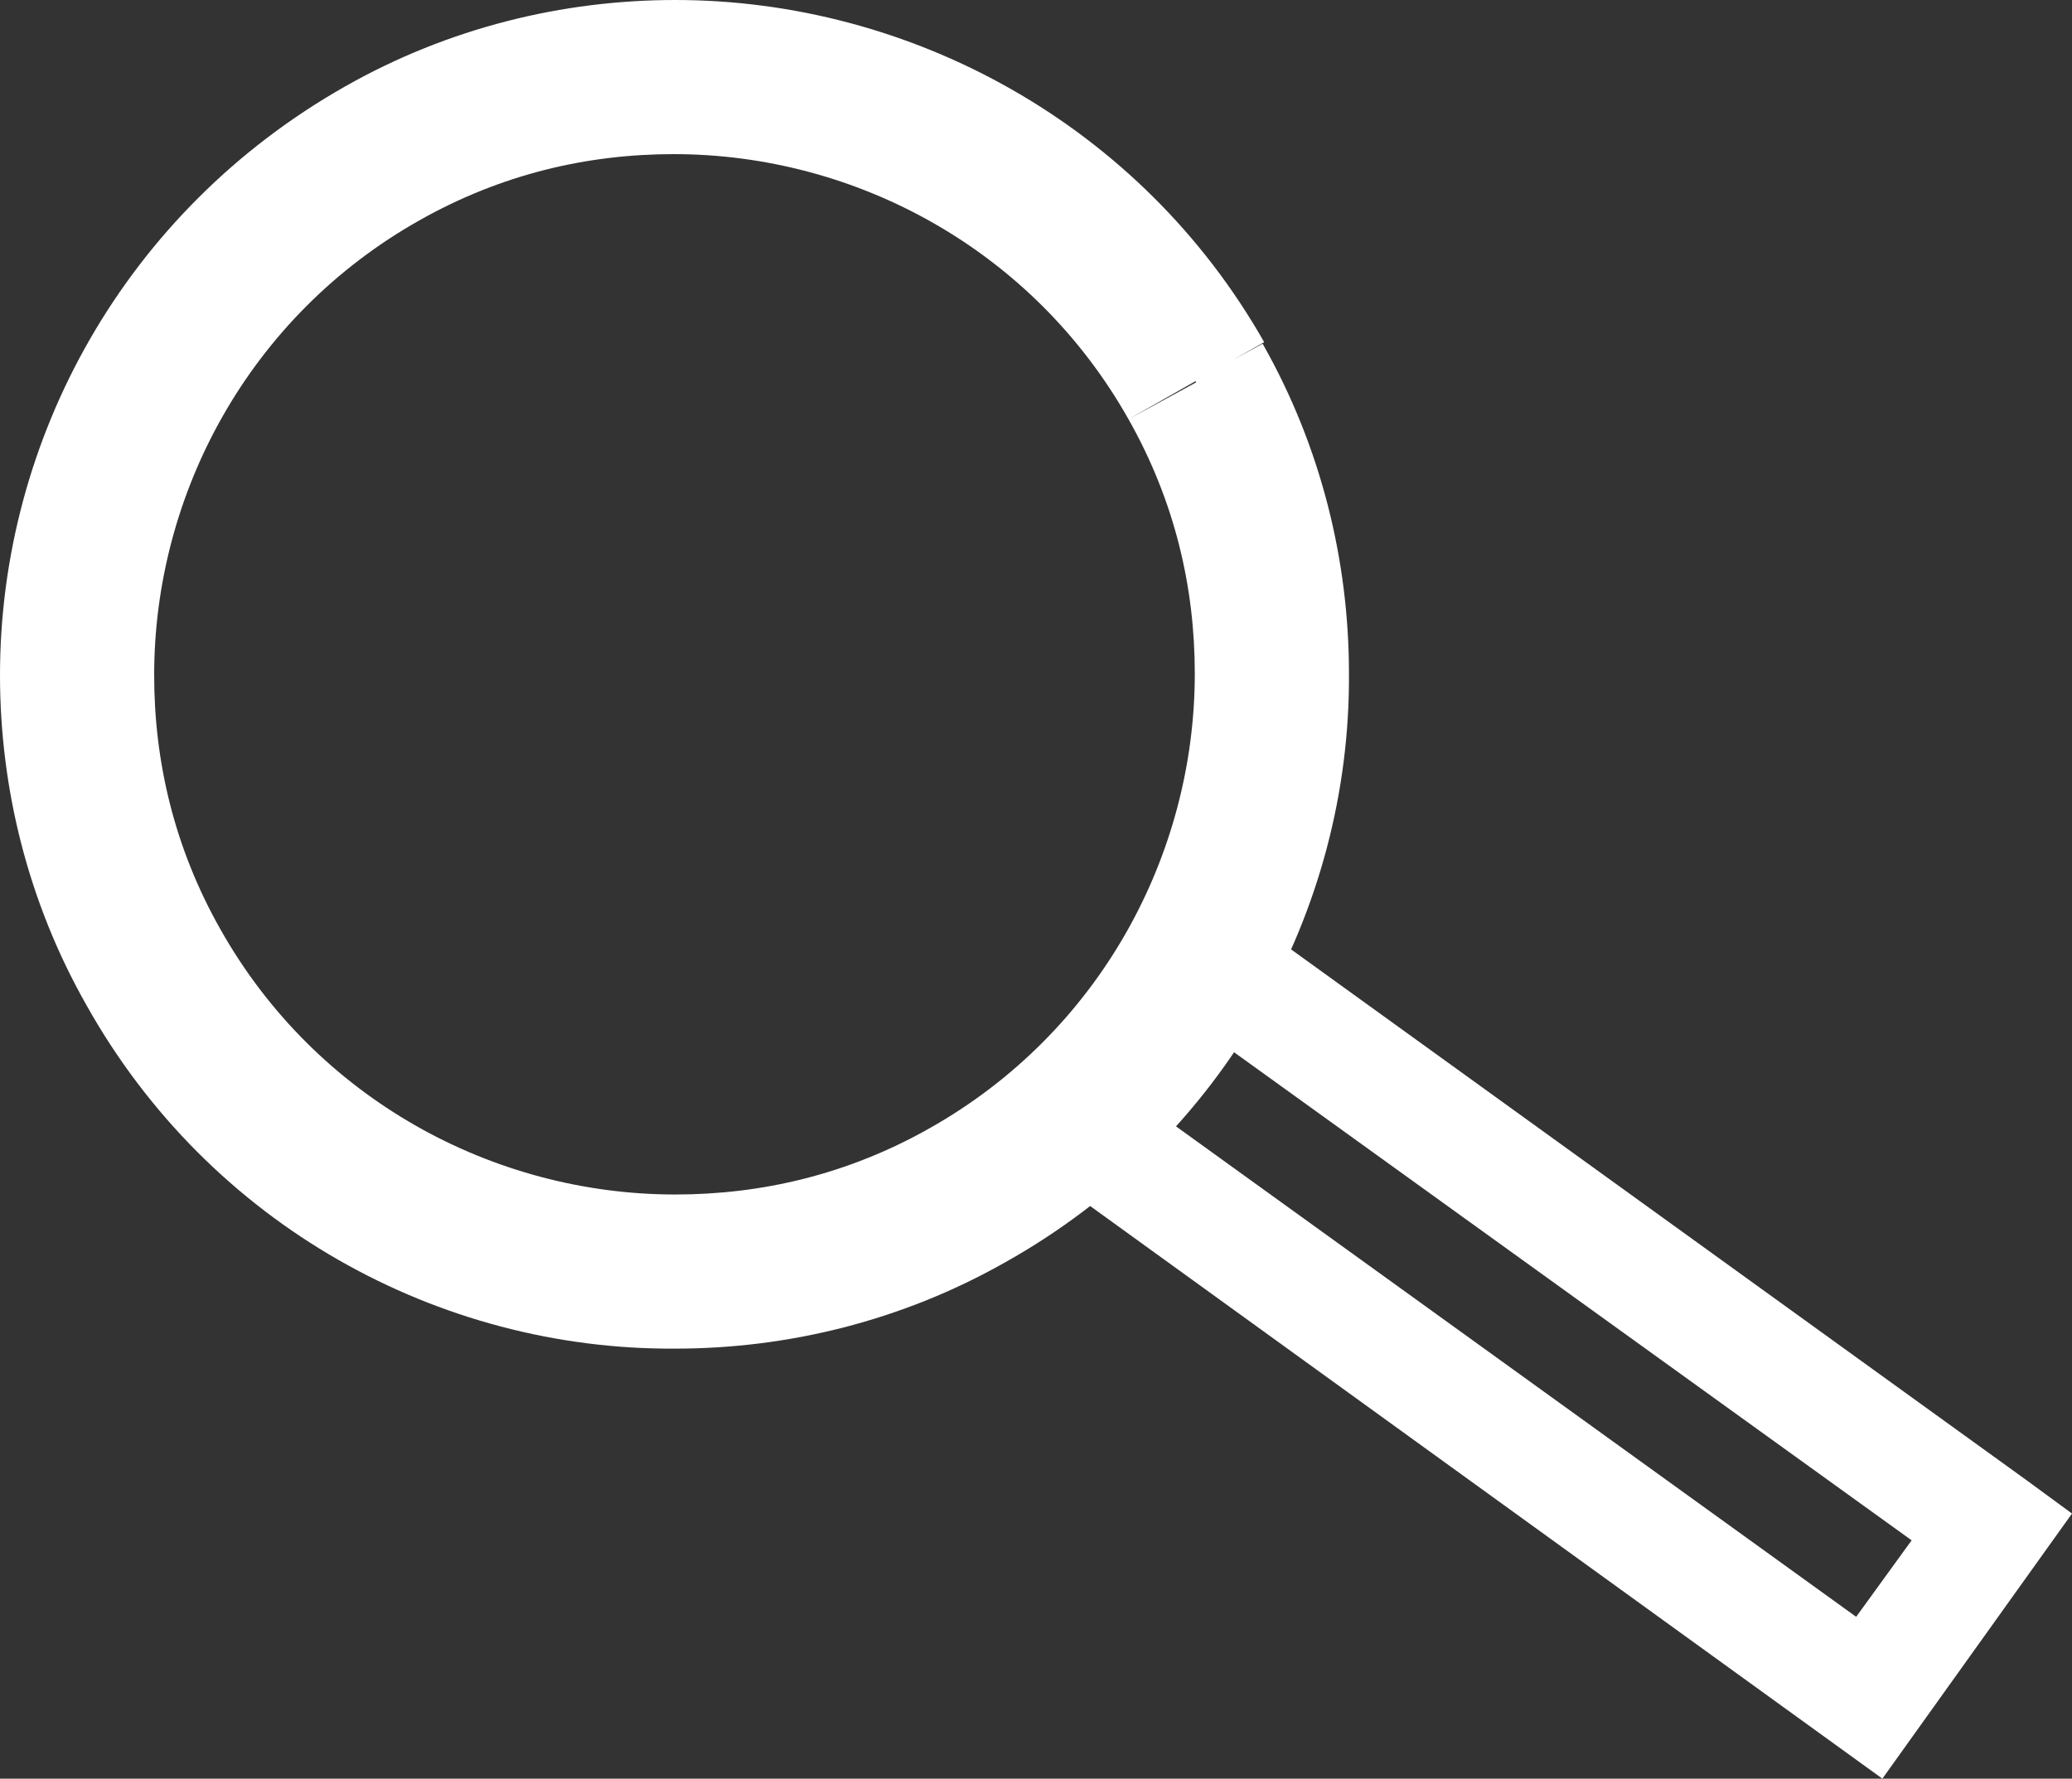
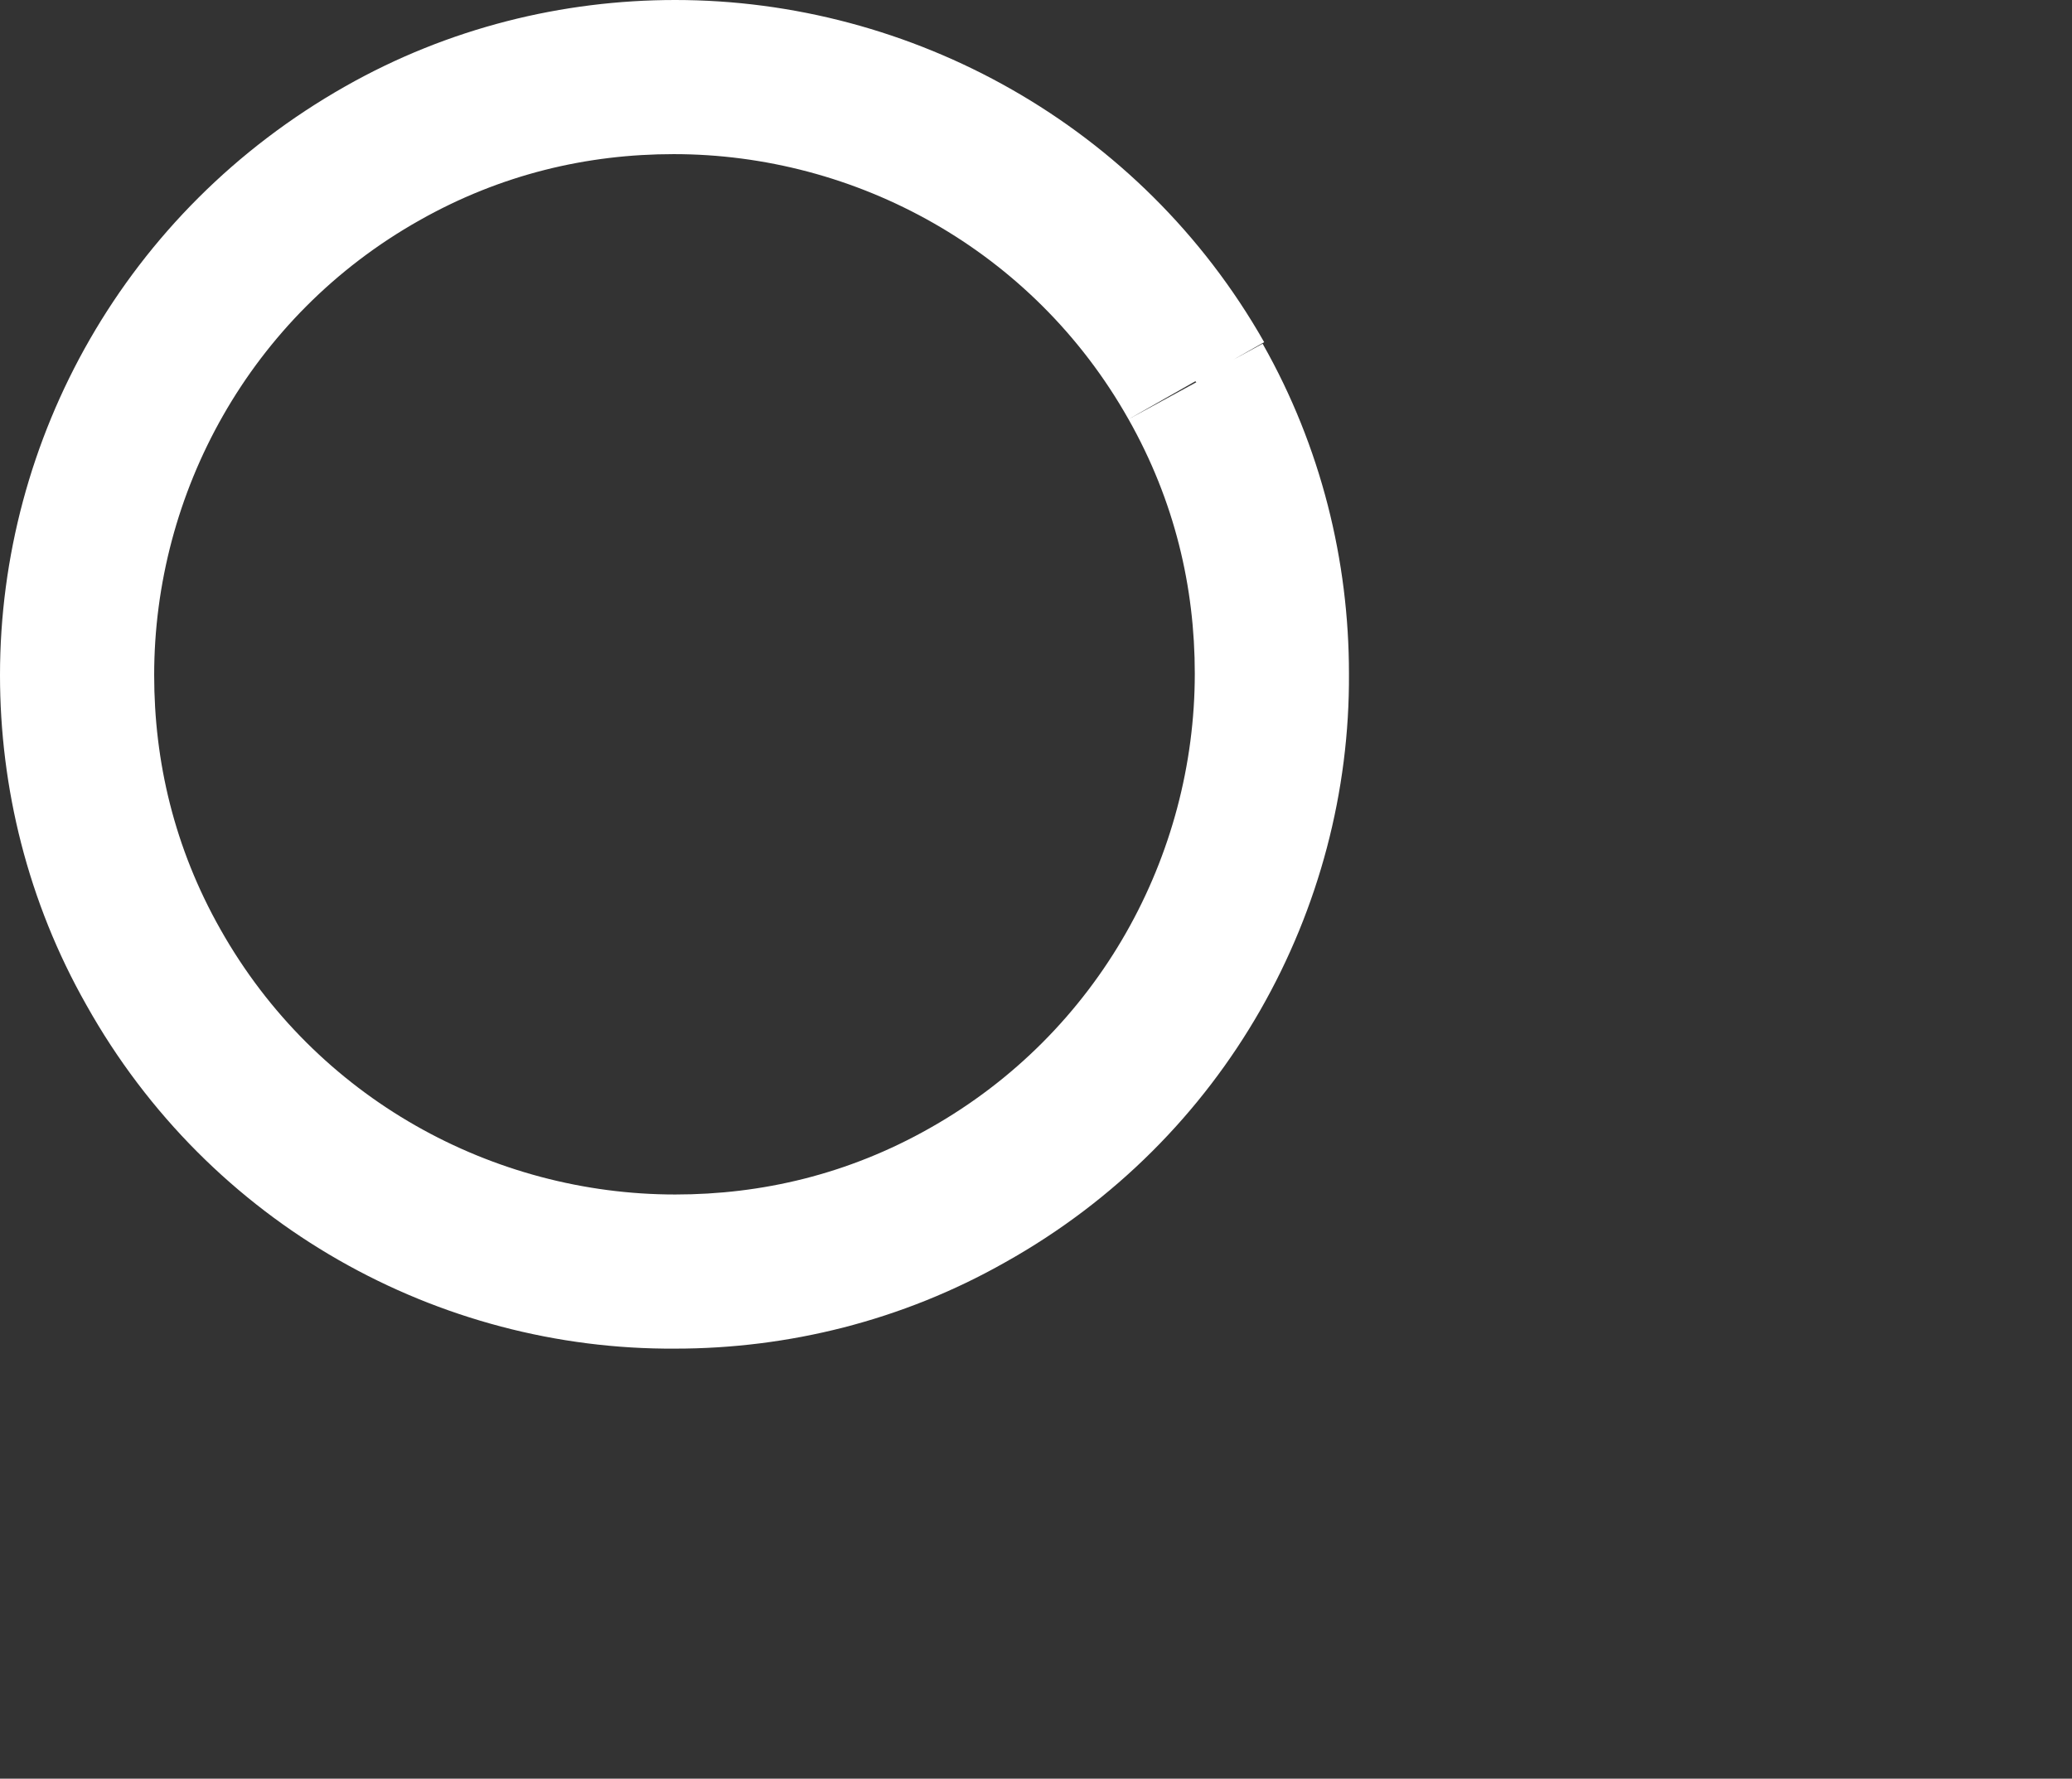
<svg xmlns="http://www.w3.org/2000/svg" id="Camada_2" data-name="Camada 2" viewBox="0 0 13.44 11.54">
  <rect x="0" y="0" width="13.44" height="11.54" fill="#333333" stroke="none" />
  <defs>
    <style>
      .cls-1 {
        fill: #fff;
      }
    </style>
  </defs>
  <g id="Camada_1-2" data-name="Camada 1">
    <g>
      <path class="cls-1" d="M7.76,2.48l-.44.24c.3.53.43,1.09.43,1.65,0,1.18-.62,2.33-1.72,2.95-.53.3-1.09.43-1.65.43-1.18,0-2.33-.62-2.95-1.72-.3-.53-.43-1.09-.43-1.65,0-1.18.62-2.33,1.72-2.95.53-.3,1.09-.43,1.65-.43,1.18,0,2.33.62,2.95,1.72l.44-.25.44-.25C7.4.81,5.91,0,4.38,0c-.73,0-1.47.18-2.14.56C.81,1.37,0,2.85,0,4.38c0,.73.18,1.47.56,2.14.8,1.43,2.29,2.24,3.82,2.23.73,0,1.47-.18,2.14-.56,1.43-.8,2.24-2.29,2.23-3.82,0-.73-.18-1.47-.56-2.14l-.44.24Z" />
-       <polygon class="cls-1" points="12.92 9.91 12.62 9.69 12.04 10.49 7.52 7.23 7.87 6.73 12.7 10.21 12.92 9.91 12.62 9.69 12.92 9.91 13.14 9.6 7.71 5.68 6.47 7.39 12.21 11.54 13.44 9.82 13.14 9.6 12.92 9.91" />
    </g>
  </g>
</svg>